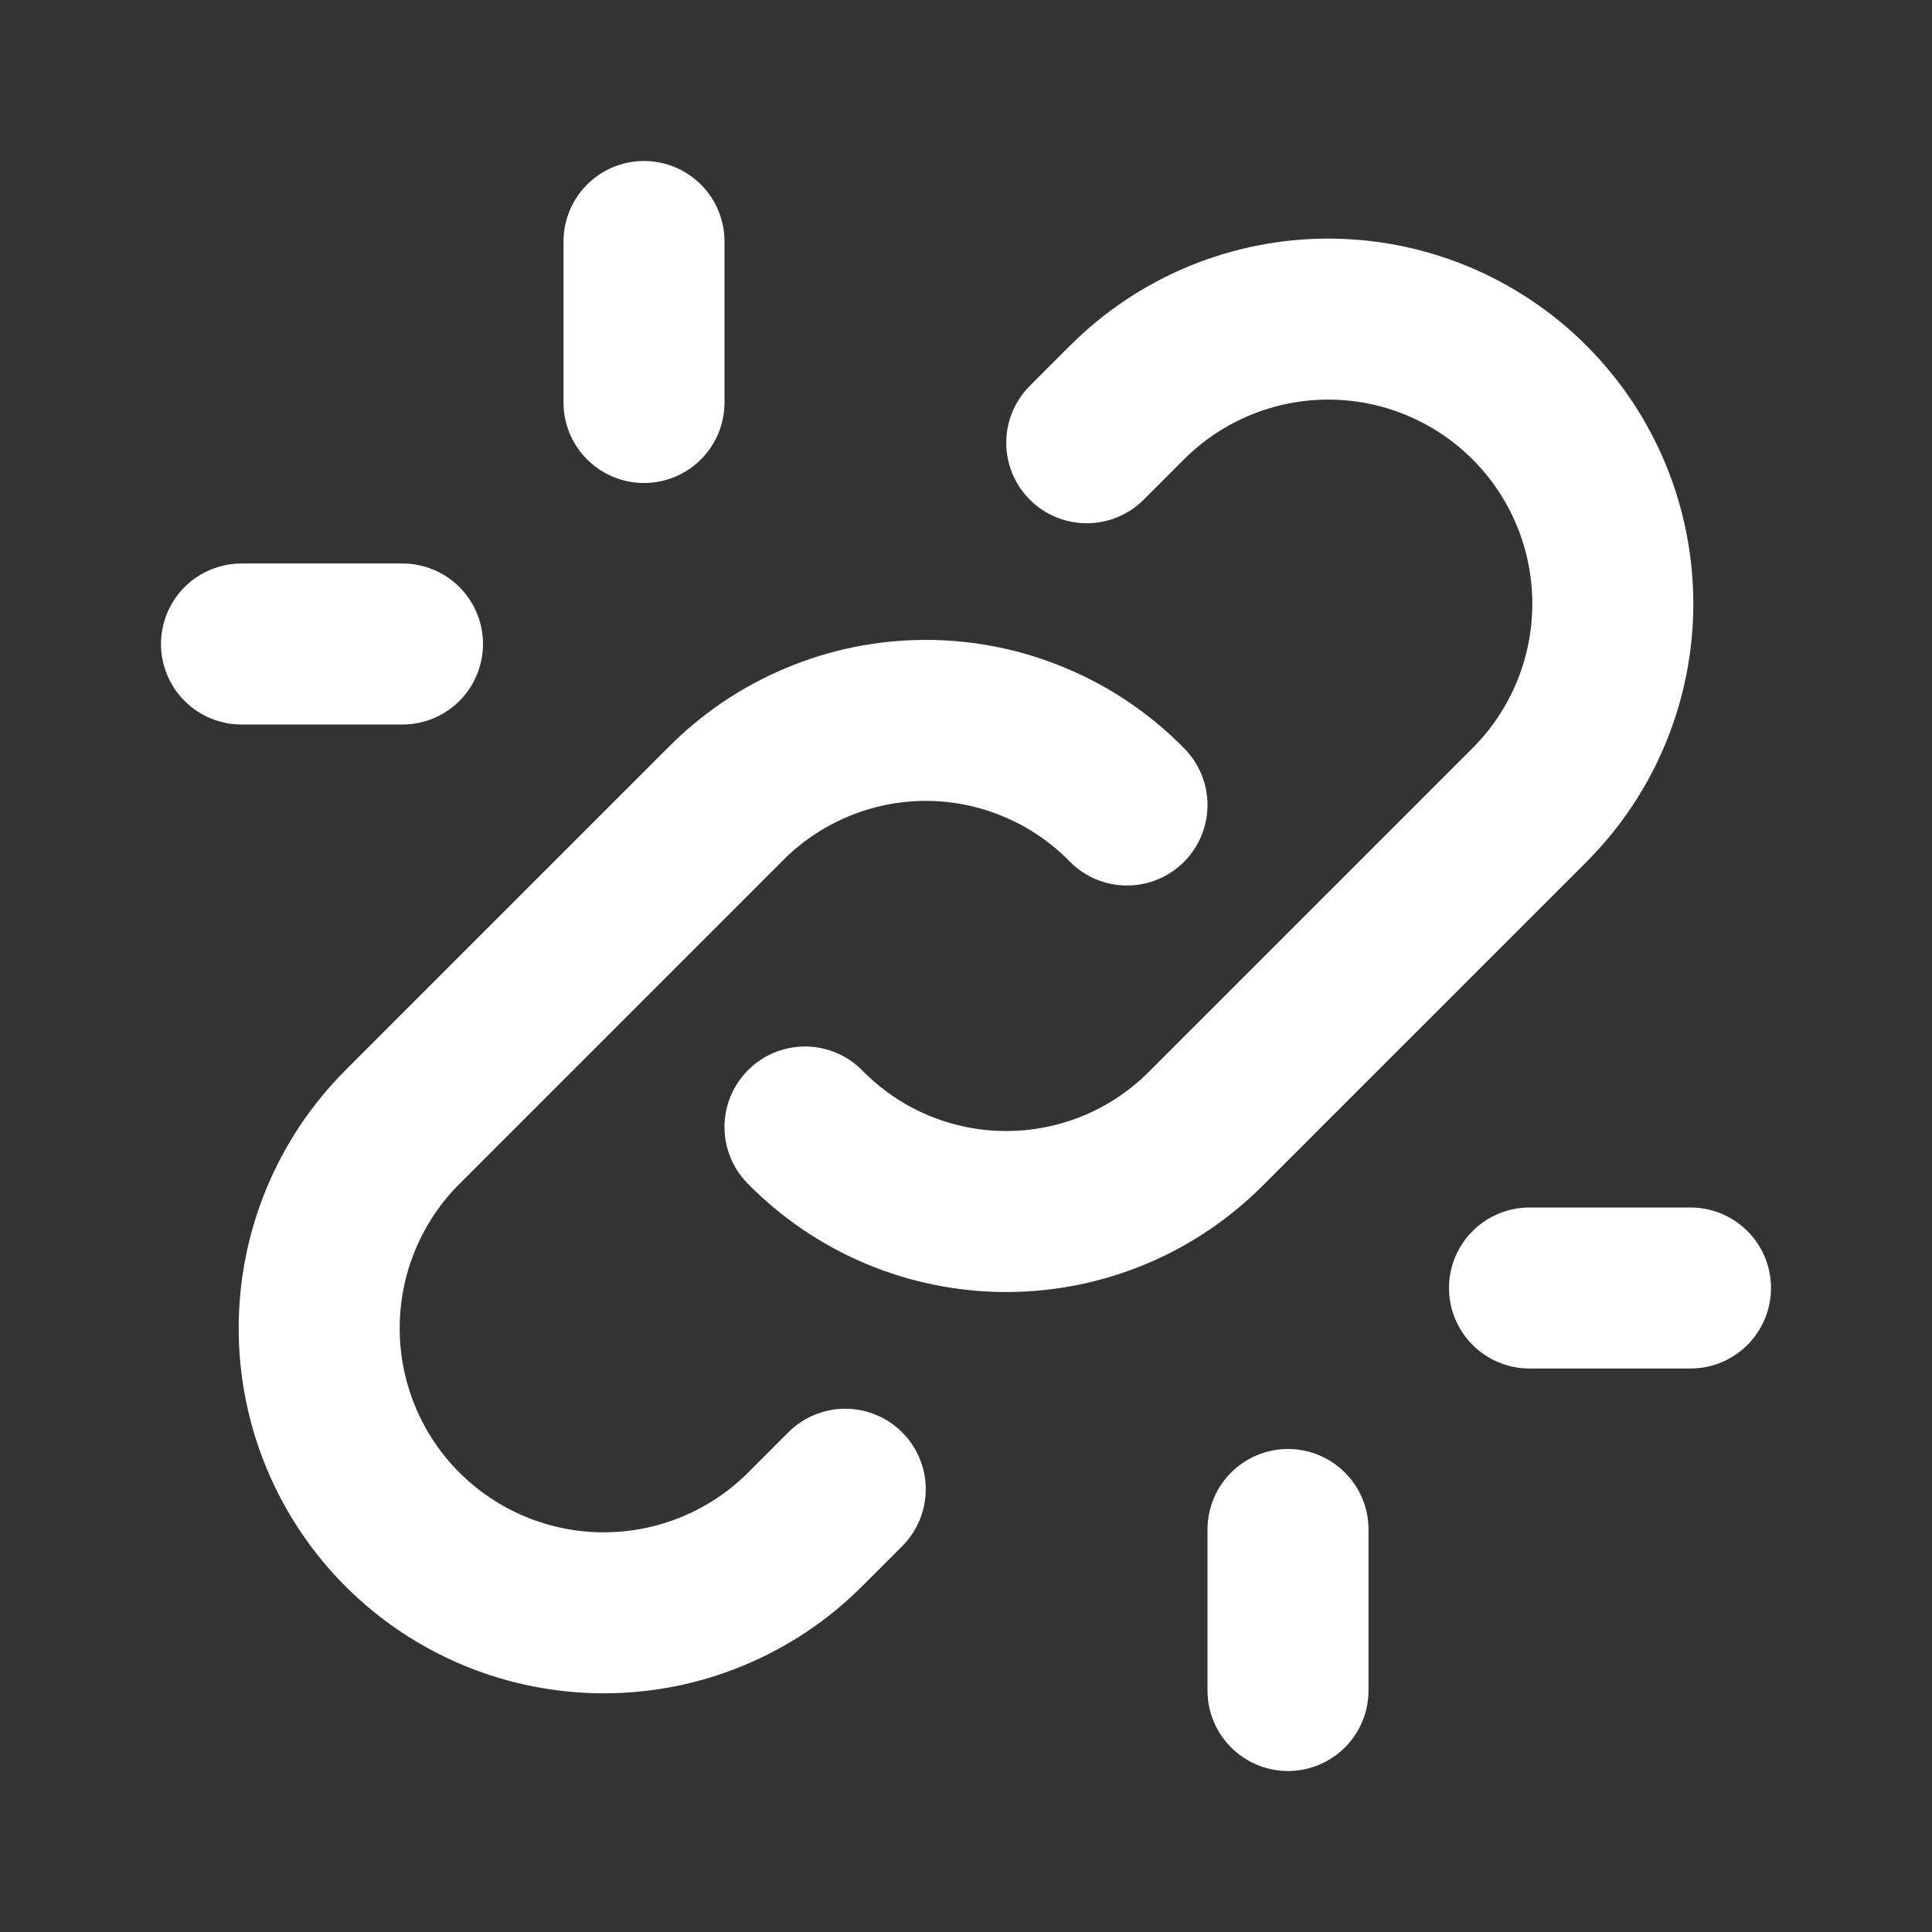
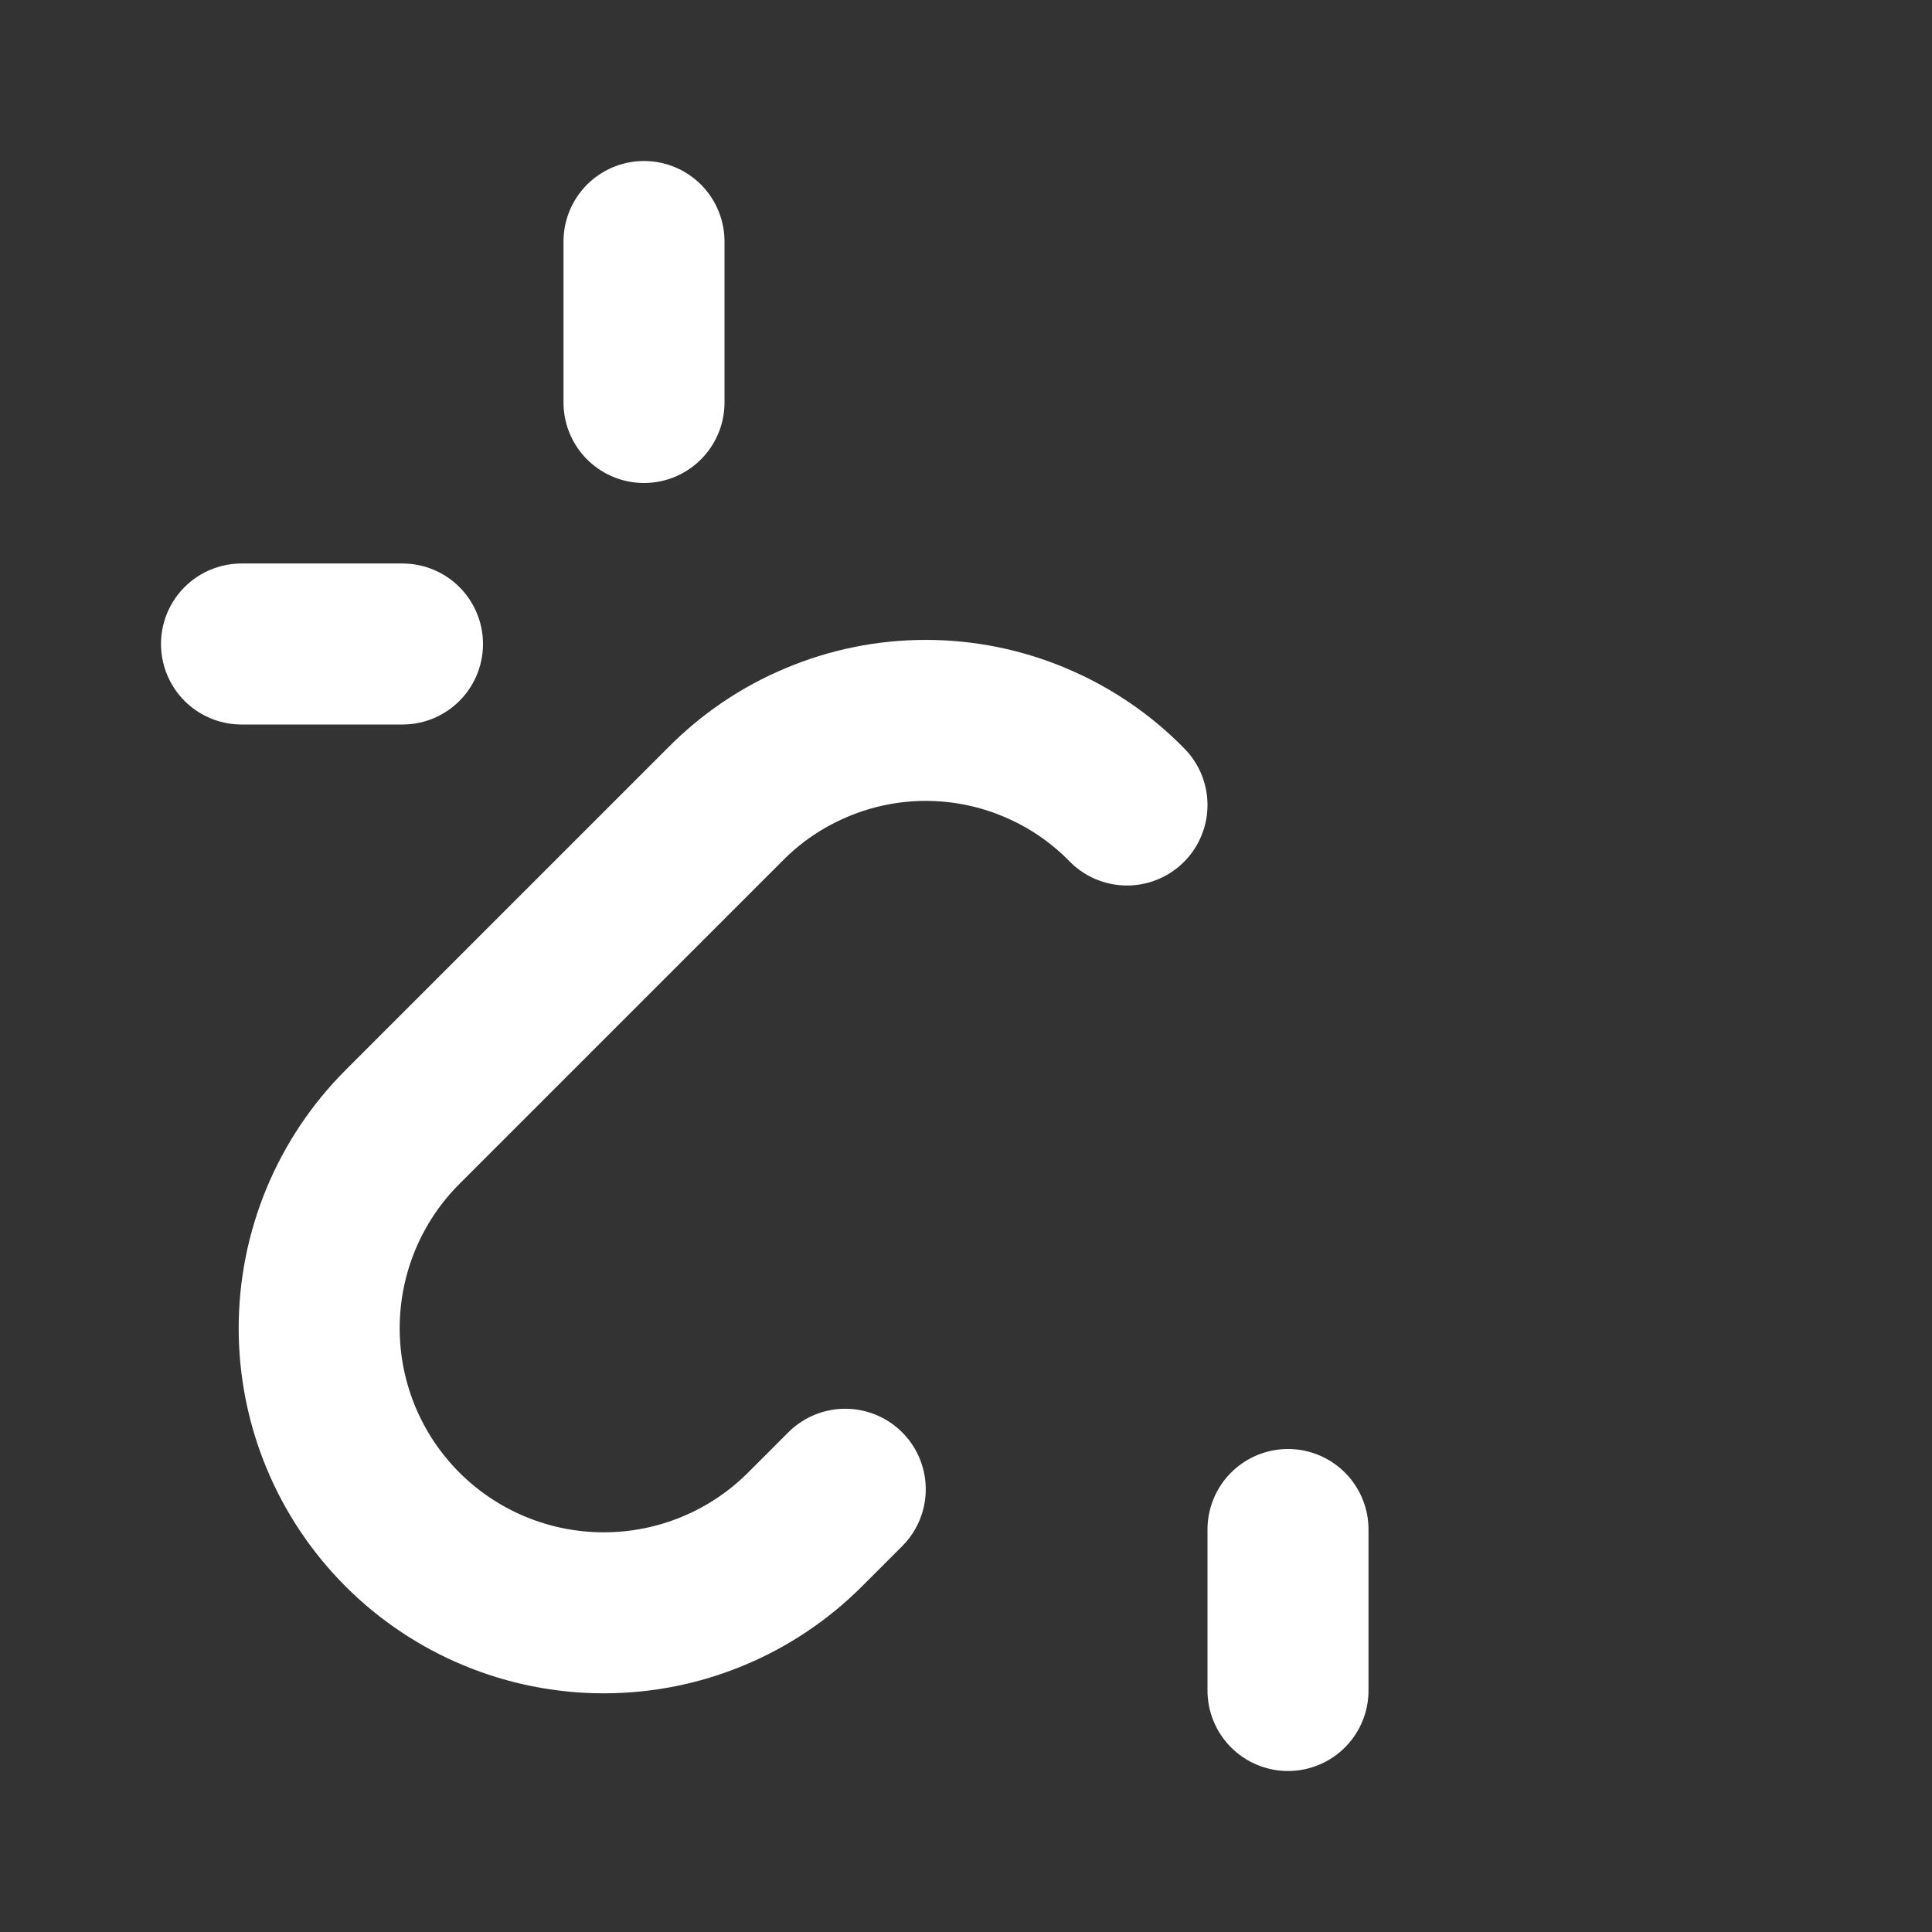
<svg xmlns="http://www.w3.org/2000/svg" width="24" height="24" viewBox="0 0 24 24" fill="none">
  <rect x="0" y="0" width="24" height="24" fill="#333333" stroke="none" />
-   <path d="M10 14C10.326 14.332 10.715 14.597 11.144 14.777C11.573 14.957 12.034 15.05 12.5 15.05C12.966 15.05 13.427 14.957 13.856 14.777C14.285 14.597 14.674 14.332 15 14L19 10C19.663 9.337 20.035 8.438 20.035 7.5C20.035 6.562 19.663 5.663 19 5C18.337 4.337 17.438 3.964 16.5 3.964C15.562 3.964 14.663 4.337 14 5L13.5 5.5" stroke="white" stroke-width="2" stroke-linecap="round" stroke-linejoin="round" />
  <path d="M14 10C13.675 9.667 13.286 9.403 12.856 9.223C12.427 9.042 11.966 8.949 11.5 8.949C11.035 8.949 10.574 9.042 10.145 9.223C9.715 9.403 9.326 9.667 9 10L5 14C4.337 14.663 3.965 15.562 3.965 16.5C3.965 17.438 4.337 18.337 5 19C5.663 19.663 6.563 20.035 7.5 20.035C8.438 20.035 9.337 19.663 10 19L10.5 18.5" stroke="white" stroke-width="2" stroke-linecap="round" stroke-linejoin="round" />
  <path d="M16 21V19" stroke="white" stroke-width="2" stroke-linecap="round" stroke-linejoin="round" />
-   <path d="M19 16H21" stroke="white" stroke-width="2" stroke-linecap="round" stroke-linejoin="round" />
  <path d="M3 8H5" stroke="white" stroke-width="2" stroke-linecap="round" stroke-linejoin="round" />
  <path d="M8 3V5" stroke="white" stroke-width="2" stroke-linecap="round" stroke-linejoin="round" />
</svg>